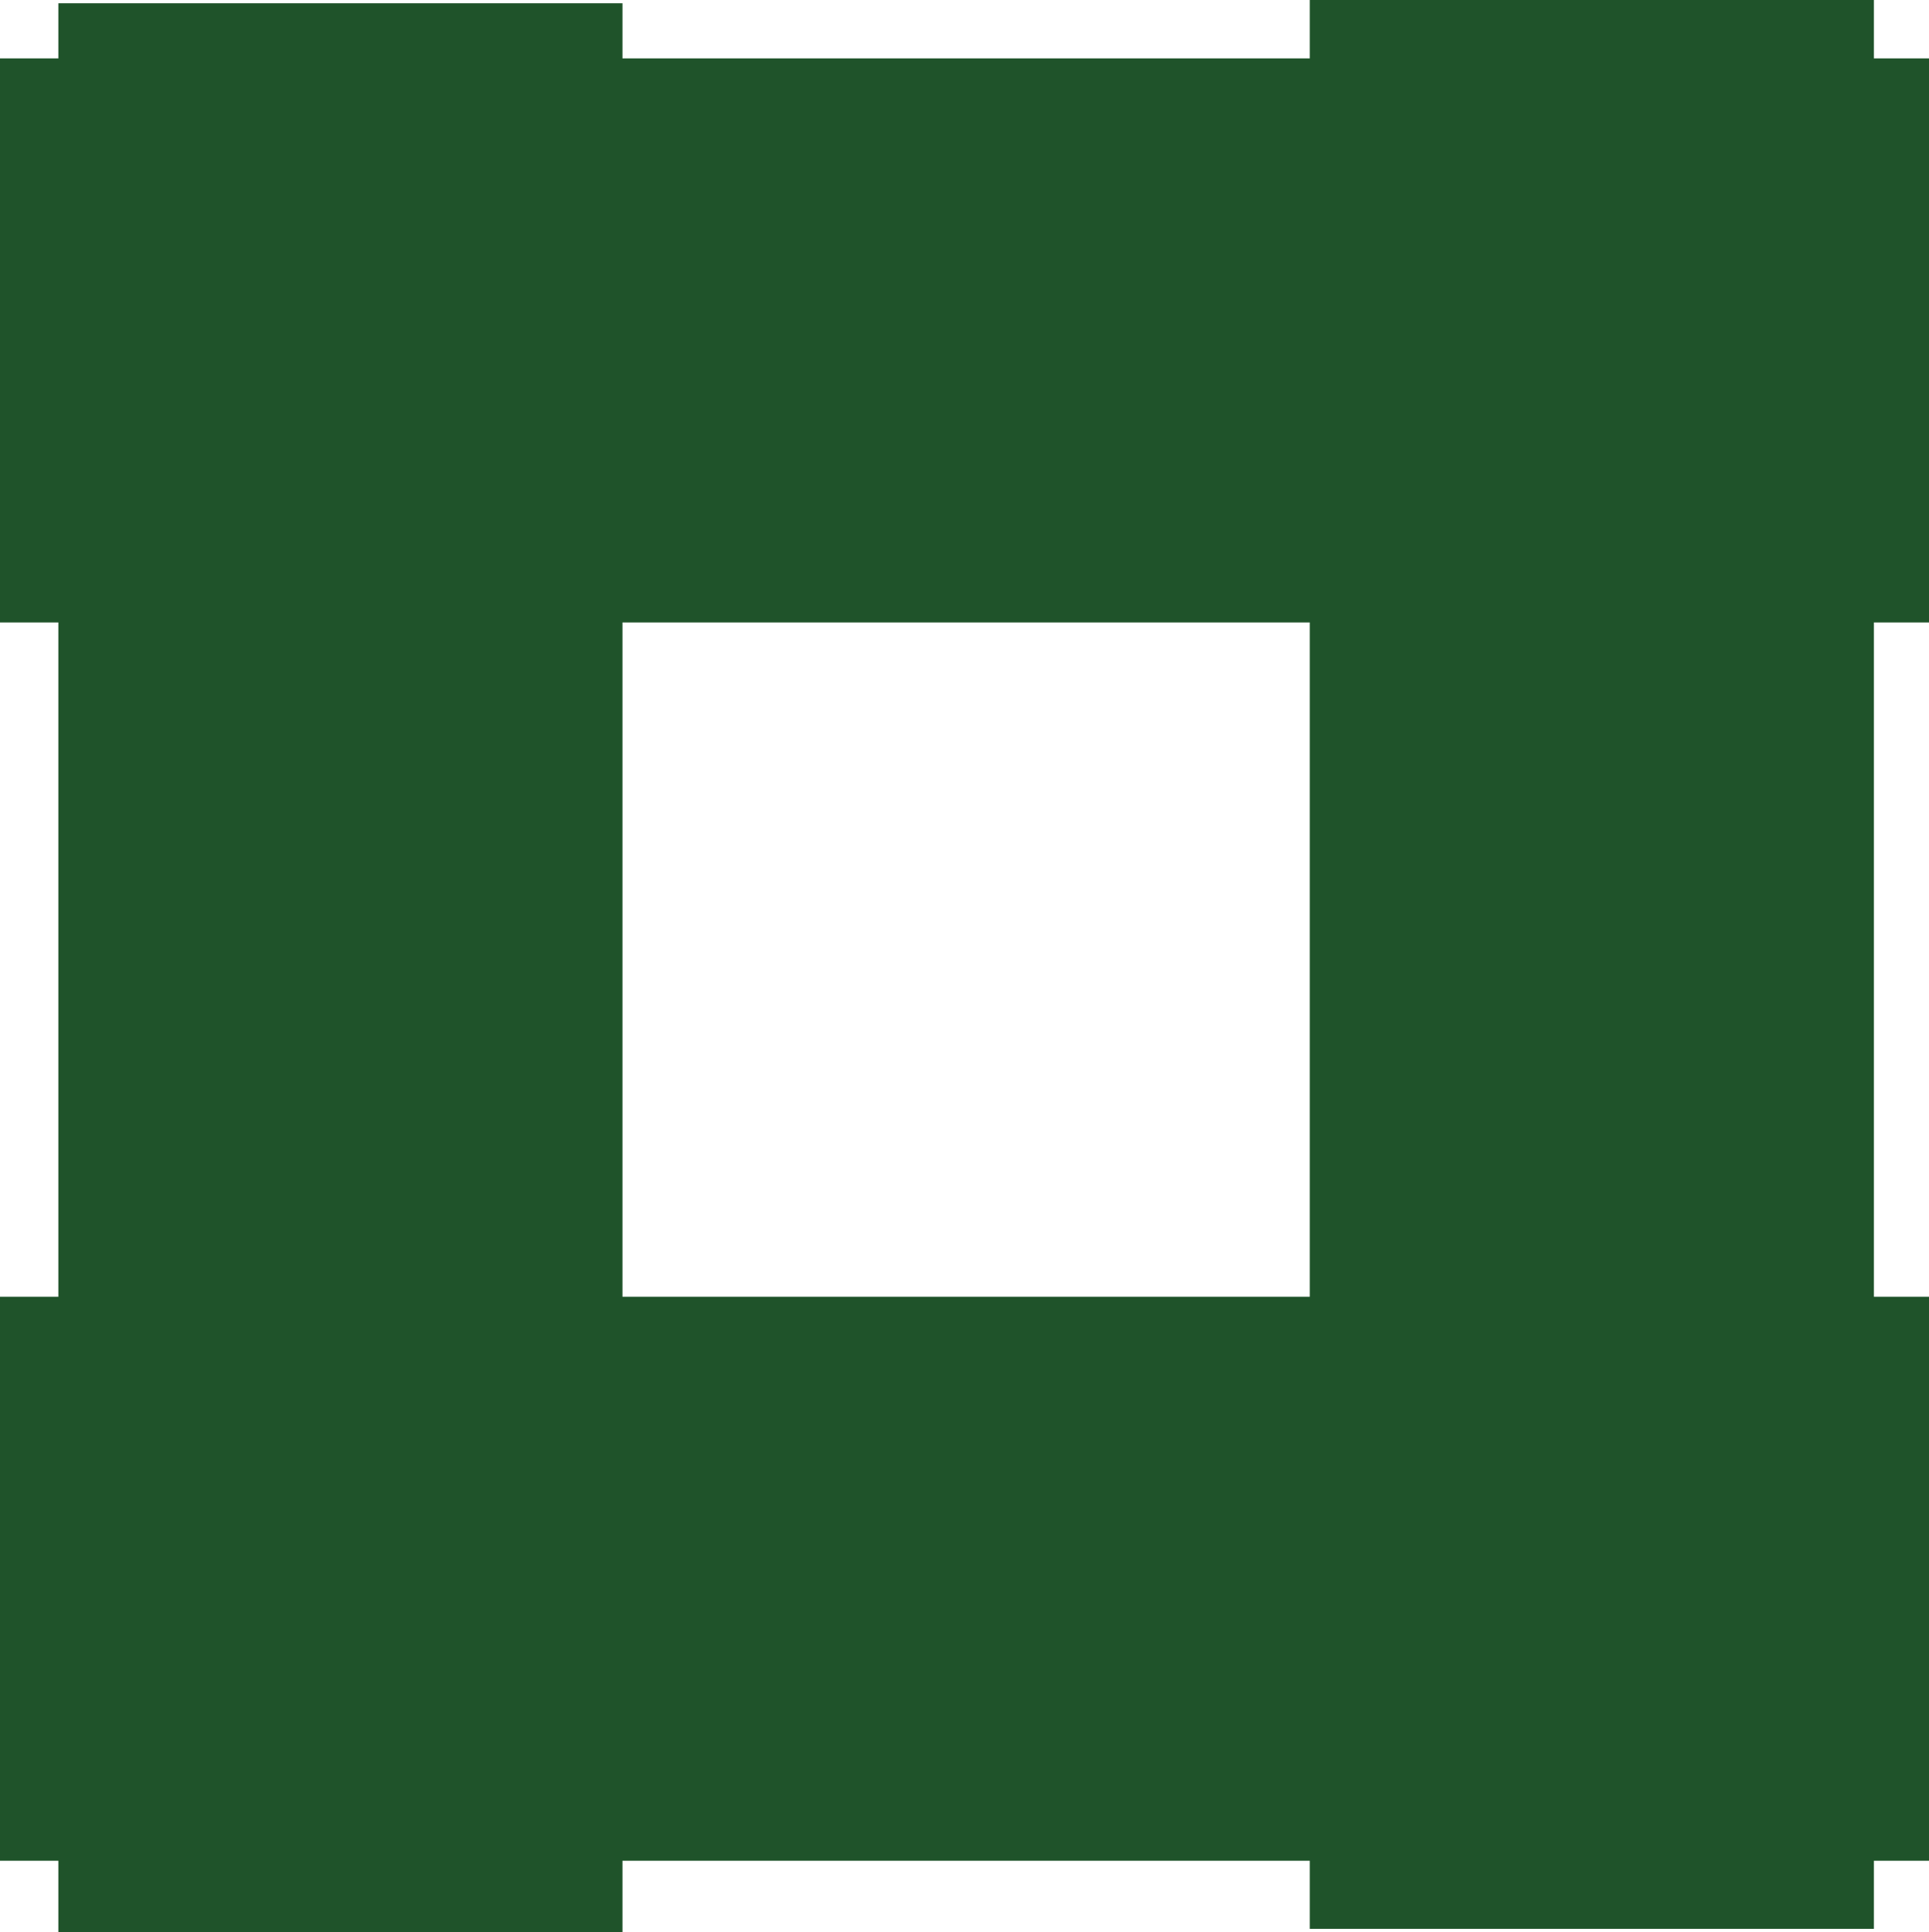
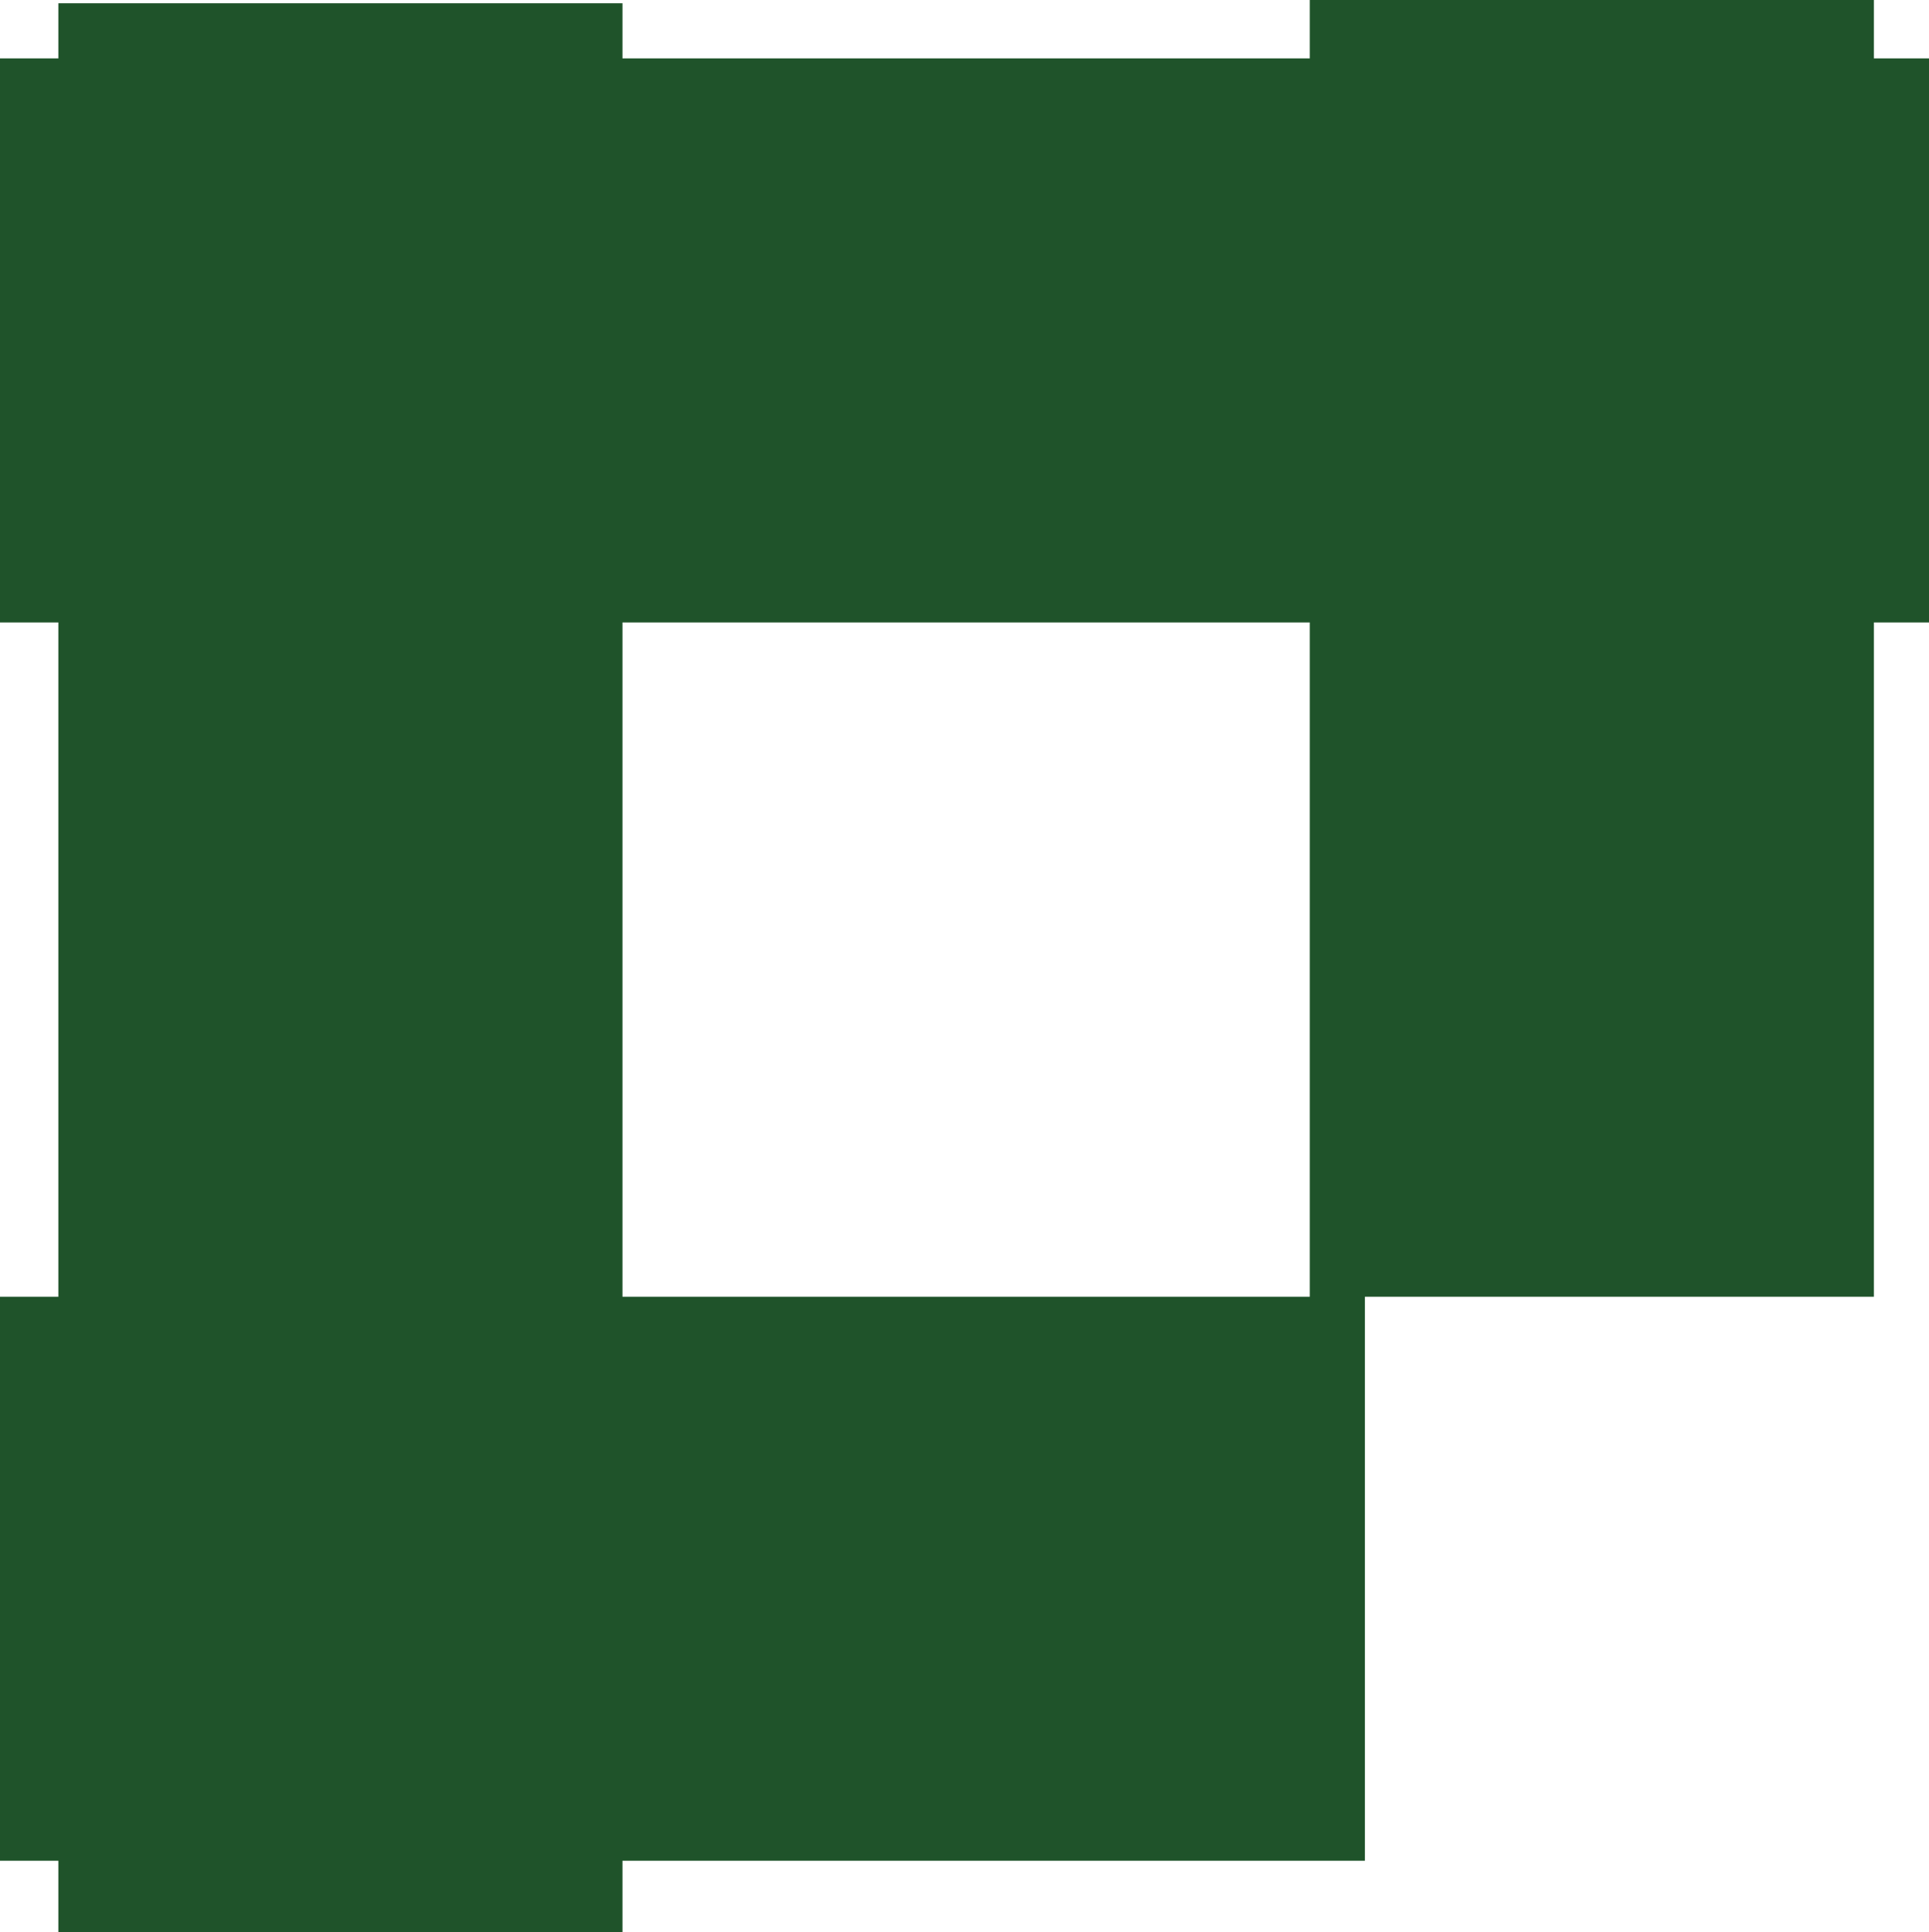
<svg xmlns="http://www.w3.org/2000/svg" width="76.814" height="76.943" viewBox="0 0 76.814 76.943">
-   <path id="Tracciato_1484" data-name="Tracciato 1484" d="M24.787,24.787H52.156V51.64H24.787ZM52.156,0V2.324H24.787V.129H2.324V2.324H0V24.787H2.324V51.64H0V74.1H2.324v2.84H24.787V74.1H52.156v2.711H74.62V74.1h2.195V51.64H74.62V24.787h2.195V2.324H74.62V0Z" fill="#1f532a" />
+   <path id="Tracciato_1484" data-name="Tracciato 1484" d="M24.787,24.787H52.156V51.64H24.787ZM52.156,0V2.324H24.787V.129H2.324V2.324H0V24.787H2.324V51.64H0V74.1H2.324v2.84H24.787V74.1H52.156v2.711V74.1h2.195V51.64H74.62V24.787h2.195V2.324H74.62V0Z" fill="#1f532a" />
</svg>